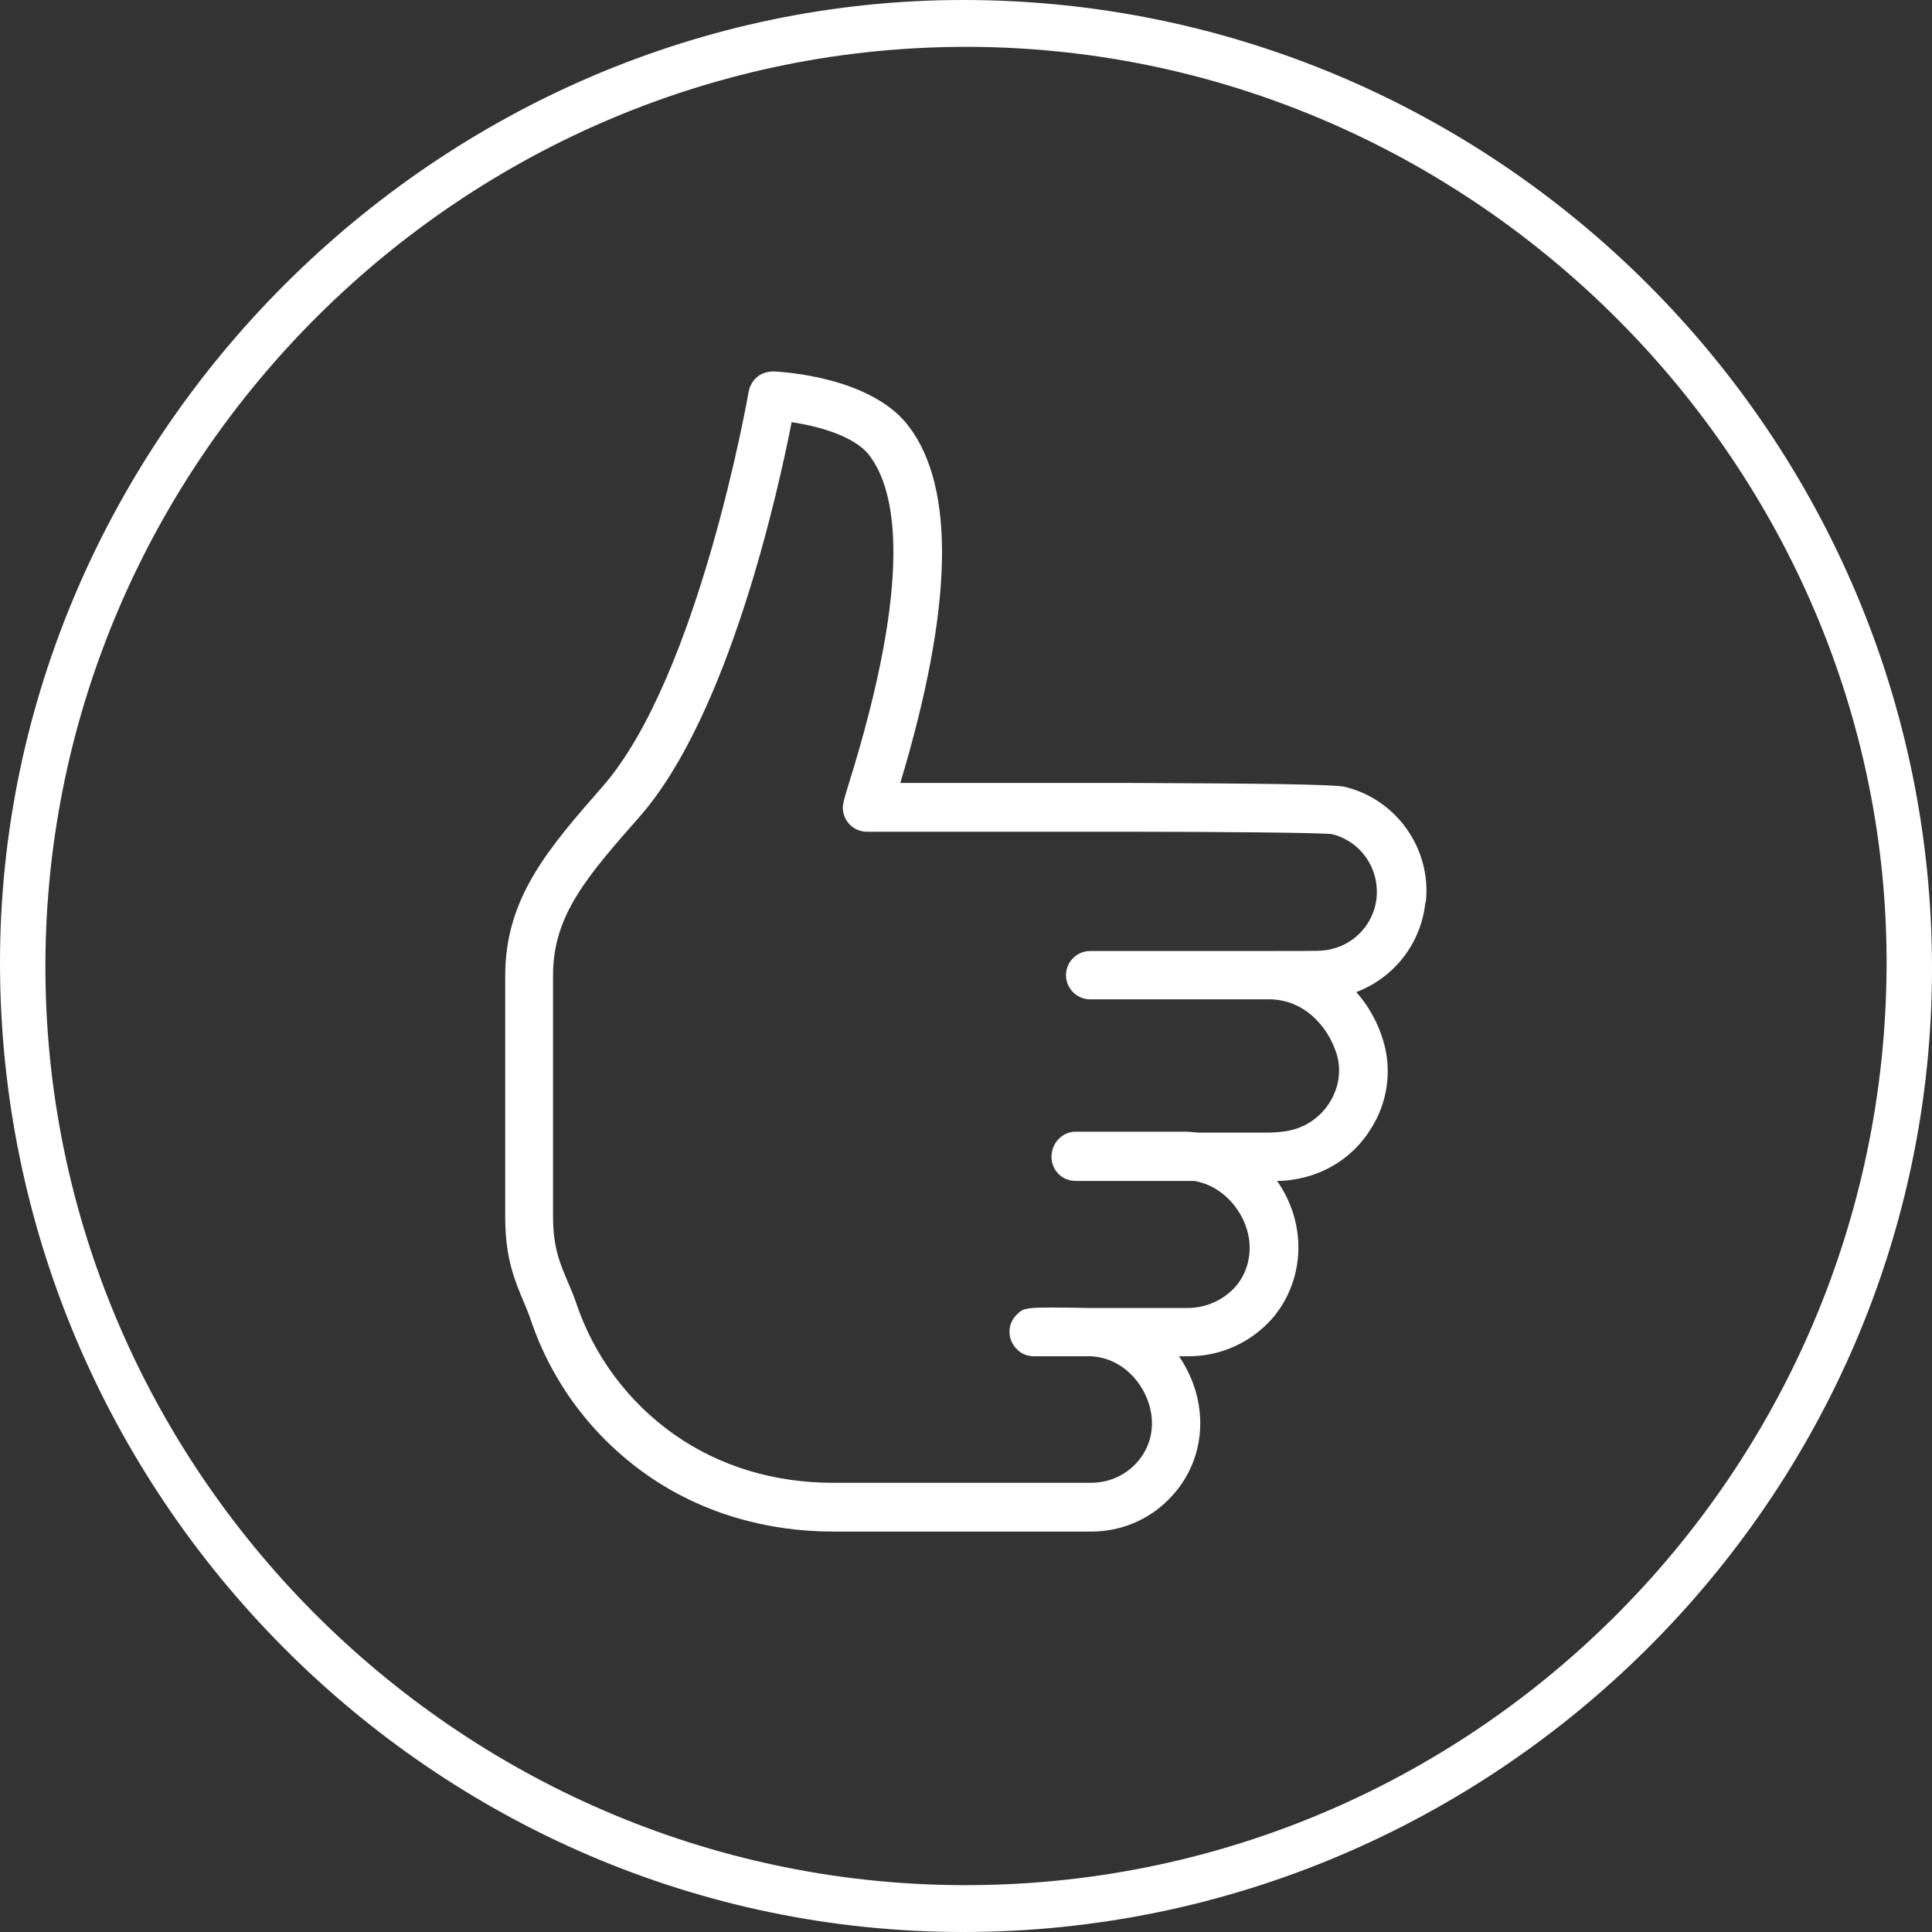
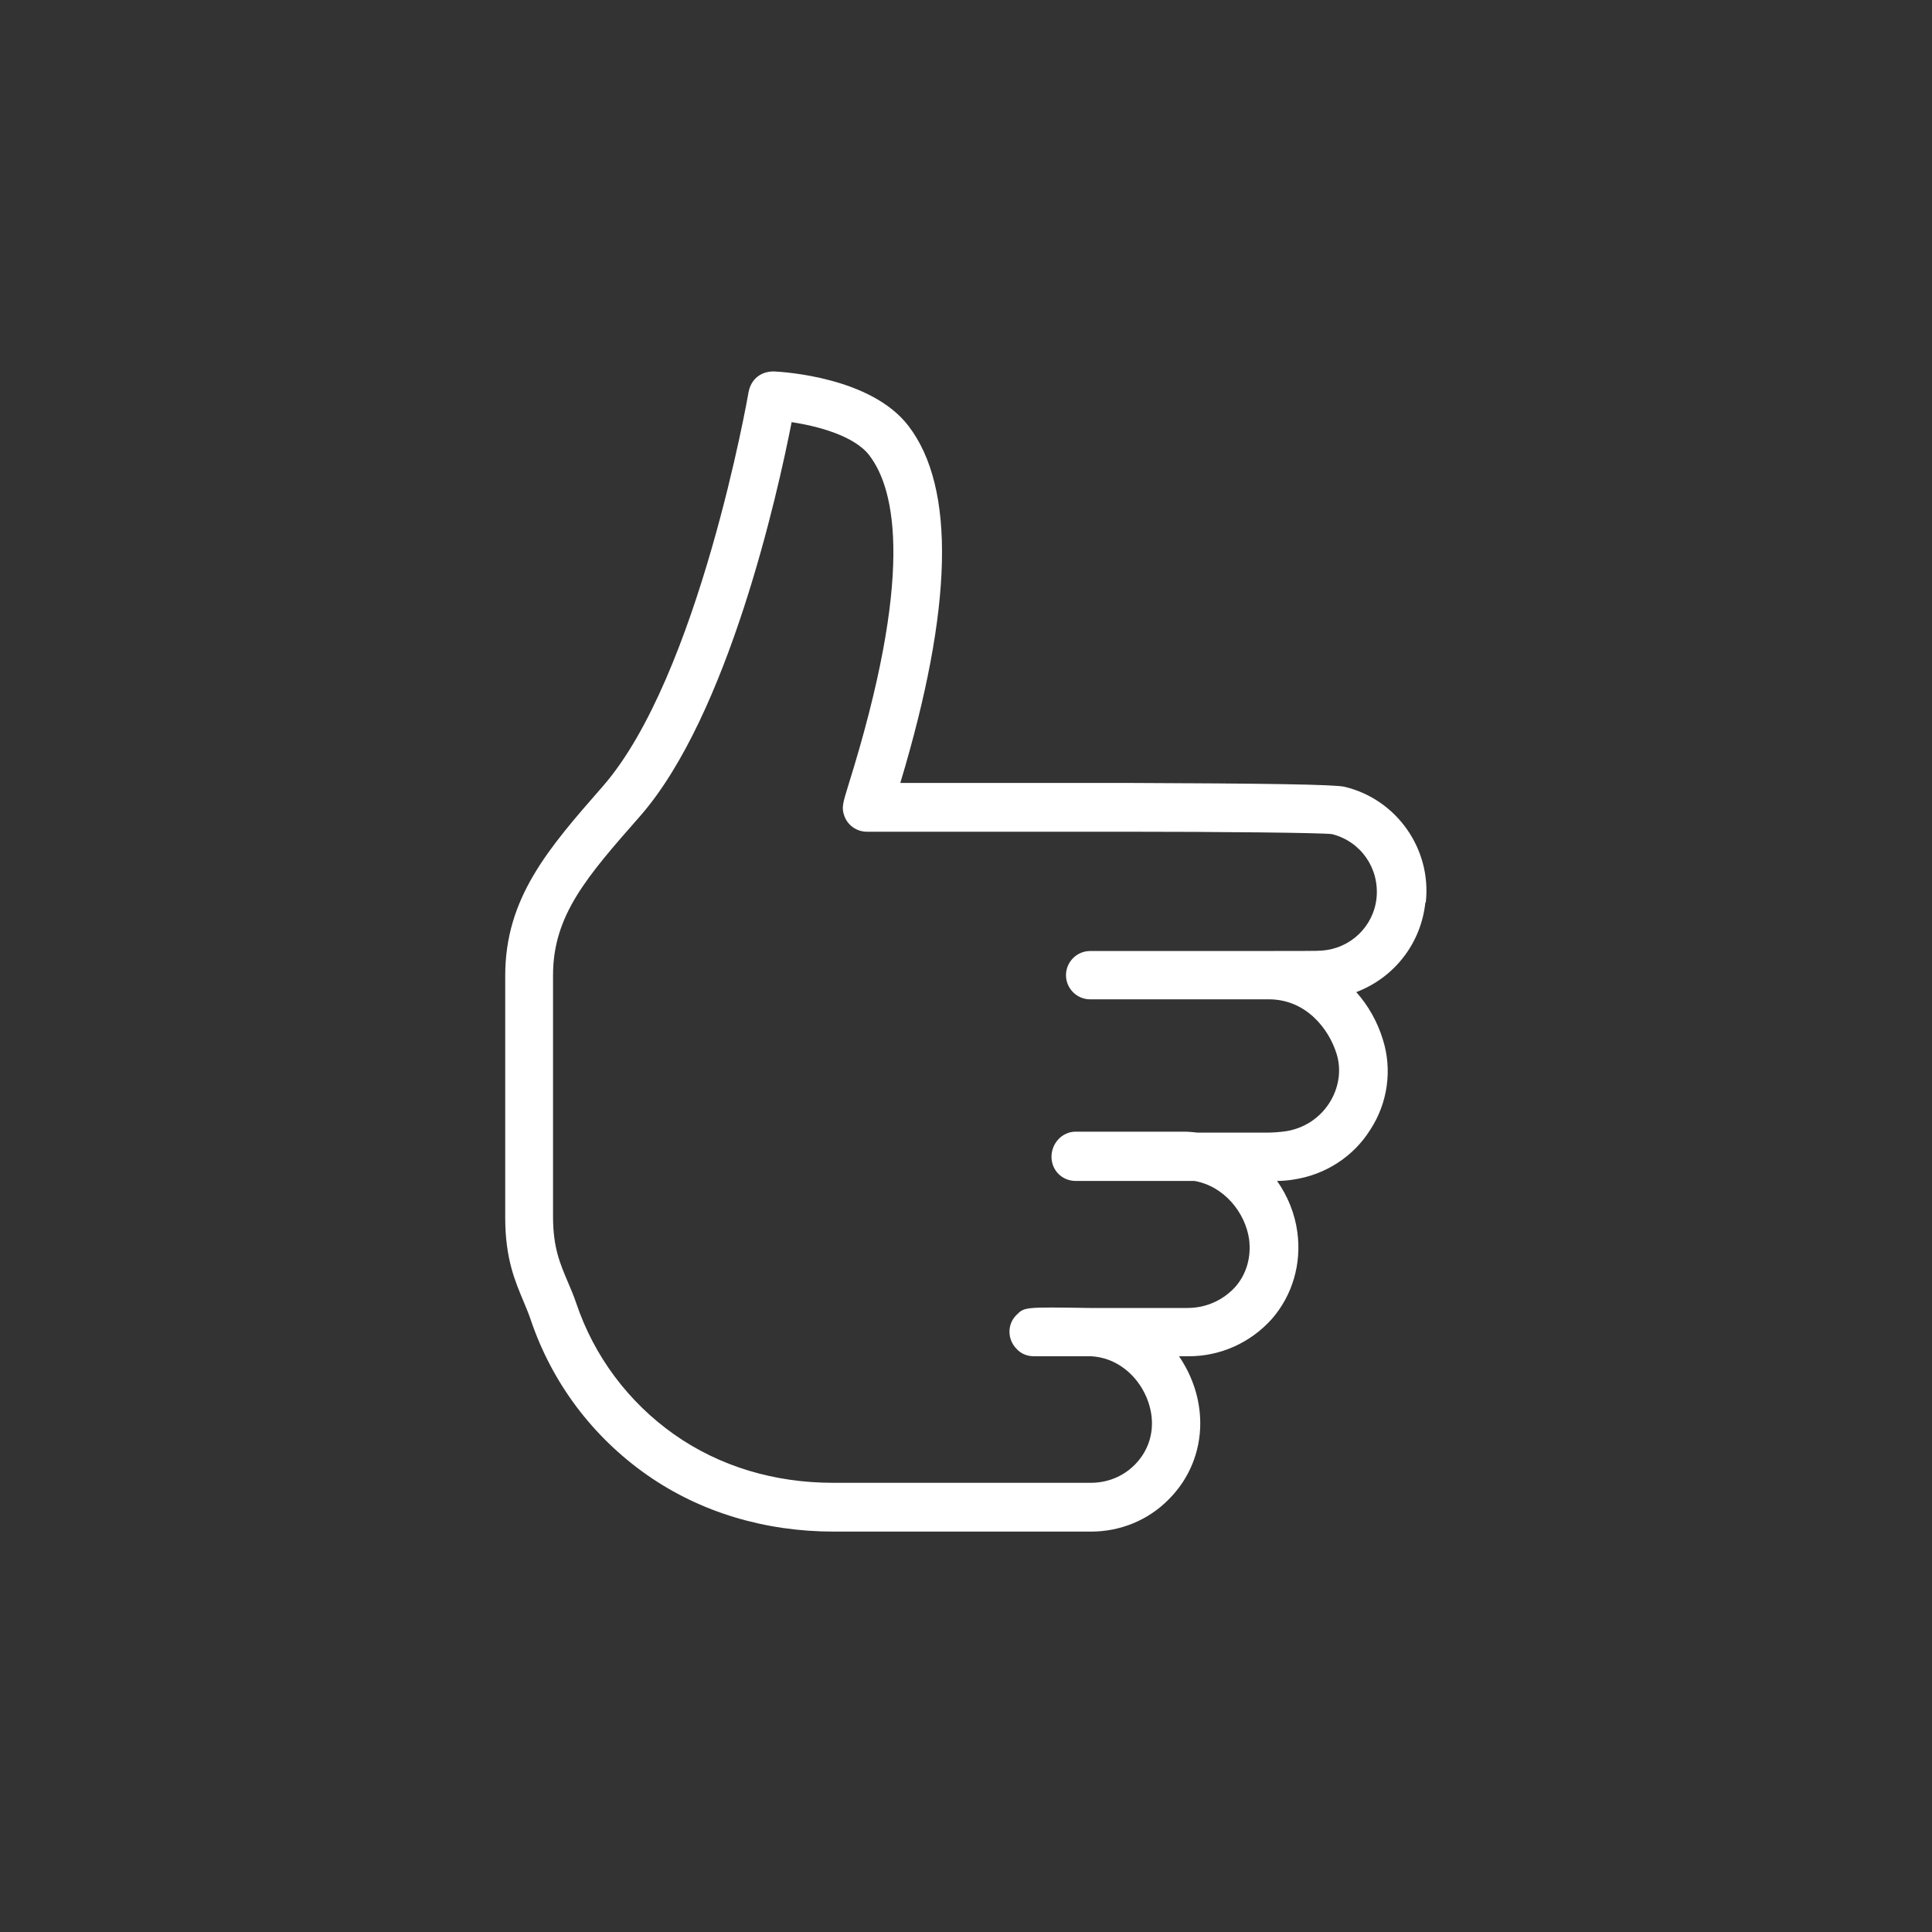
<svg xmlns="http://www.w3.org/2000/svg" id="Layer_1" data-name="Layer 1" version="1.1" viewBox="0 0 400 400">
  <rect x="0" y="0" width="400" height="400" fill="#333333" stroke="none" />
  <defs>
    <style>
      .cls-1 {
        fill-rule: evenodd;
      }

      .cls-1, .cls-2 {
        fill: #fff;
        stroke-width: 0px;
      }
    </style>
  </defs>
-   <path class="cls-2" d="M0,199.3C0,90.6,90.8-.1,199.6,0c110.4.1,200.4,90.1,200.4,200.5,0,109.6-90.4,199.5-200.6,199.5C89.8,400,0,309.6,0,199.3ZM390.6,200.2c.5-103.7-85.4-190-189.7-190.5C96.1,9.2,9.7,95,9.4,199.6c-.3,104.2,85.1,190.1,189.4,190.7,105.3.6,191.3-84.7,191.8-190.2Z" />
  <path class="cls-1" d="M273.9,196.8c-1.3.1-2.2.1-26.1.1h-22.1c-2.8,0-5,2.3-5,5s2.2,5,5,5h37c7.7,0,12.4,6.1,14,11.2,1.1,3.4.5,7.2-1.5,10.3-2,3.1-5.2,5.2-8.9,5.8-1.4.2-2.8.3-4.2.3h-14.1c-.9-.1-1.9-.2-2.8-.2h-22.5c-2.8,0-5,2.4-5,5.2s2.2,5,5,5h24.6c6.2,1.1,10.5,6.6,11.3,12,.5,3.7-.5,7.3-2.9,10-2.5,2.7-6,4.3-9.8,4.3-4.7,0-9.9,0-16.3,0h-4.1c-13.3-.2-13.4-.2-15,1.4-2,1.9-2,5.1,0,7.1.9,1,2.2,1.5,3.6,1.5h11.8c7.5.4,12.6,7.4,12.6,13.9,0,3.3-1.3,6.3-3.6,8.6-2.4,2.4-5.6,3.7-9.1,3.7h-53.3c-12.2,0-23.5-3.4-32.9-10-9.5-6.7-16.6-16.2-20.3-27.2-.5-1.5-1.1-2.9-1.7-4.3-1.6-3.8-3.1-7.1-3.1-13.6v-10.7c0-6.3,0-12.2,0-19.3v-20c0-12.4,7-20.4,18-32.9,18.3-20.9,28.5-66.8,31.4-81.6,5.3.8,13,2.8,16.1,6.9,5.5,7.2,9.2,25-4.4,68.4-1.1,3.6-1.4,4.5-.8,6.2.7,2,2.6,3.3,4.7,3.3h53.8c18.9,0,40.3.2,42.5.5,5.9,1.5,9.8,7,9.2,13.2-.6,5.9-5.4,10.5-11.3,10.9M295.2,186.8c1.2-11-6-21.3-16.8-23.9-2-.5-17.1-.7-44.9-.8h-47.1c10.9-36.2,11.5-61.1,1.7-73.9-7.7-10.1-25.8-11.2-27.9-11.3-2.8,0-4.7,1.7-5.2,4.2-.1.6-10.3,58.9-30.2,81.7-11.3,12.9-20.2,23.1-20.2,39.2v20c0,7.2,0,13,0,19.4v10.7c0,8.6,2.1,13.3,3.9,17.6.5,1.2,1,2.4,1.4,3.6,4.4,13,12.8,24.2,24.1,32.1,11,7.7,24.4,11.7,38.6,11.7h53.3c6.1,0,11.9-2.4,16.1-6.7,4.2-4.2,6.5-9.8,6.5-15.7,0-5-1.6-9.8-4.4-13.9h2c6.6,0,12.8-2.8,17.2-7.7,4.3-4.9,6.2-11.5,5.3-18-.5-3.8-2-7.5-4.2-10.6,1.1,0,2.3-.1,3.5-.3,6.5-1,12.3-4.7,15.8-10.3,3.6-5.5,4.6-12.4,2.6-18.7-1.1-3.6-3-7-5.5-9.8,7.9-3,13.4-10.1,14.3-18.5" />
</svg>